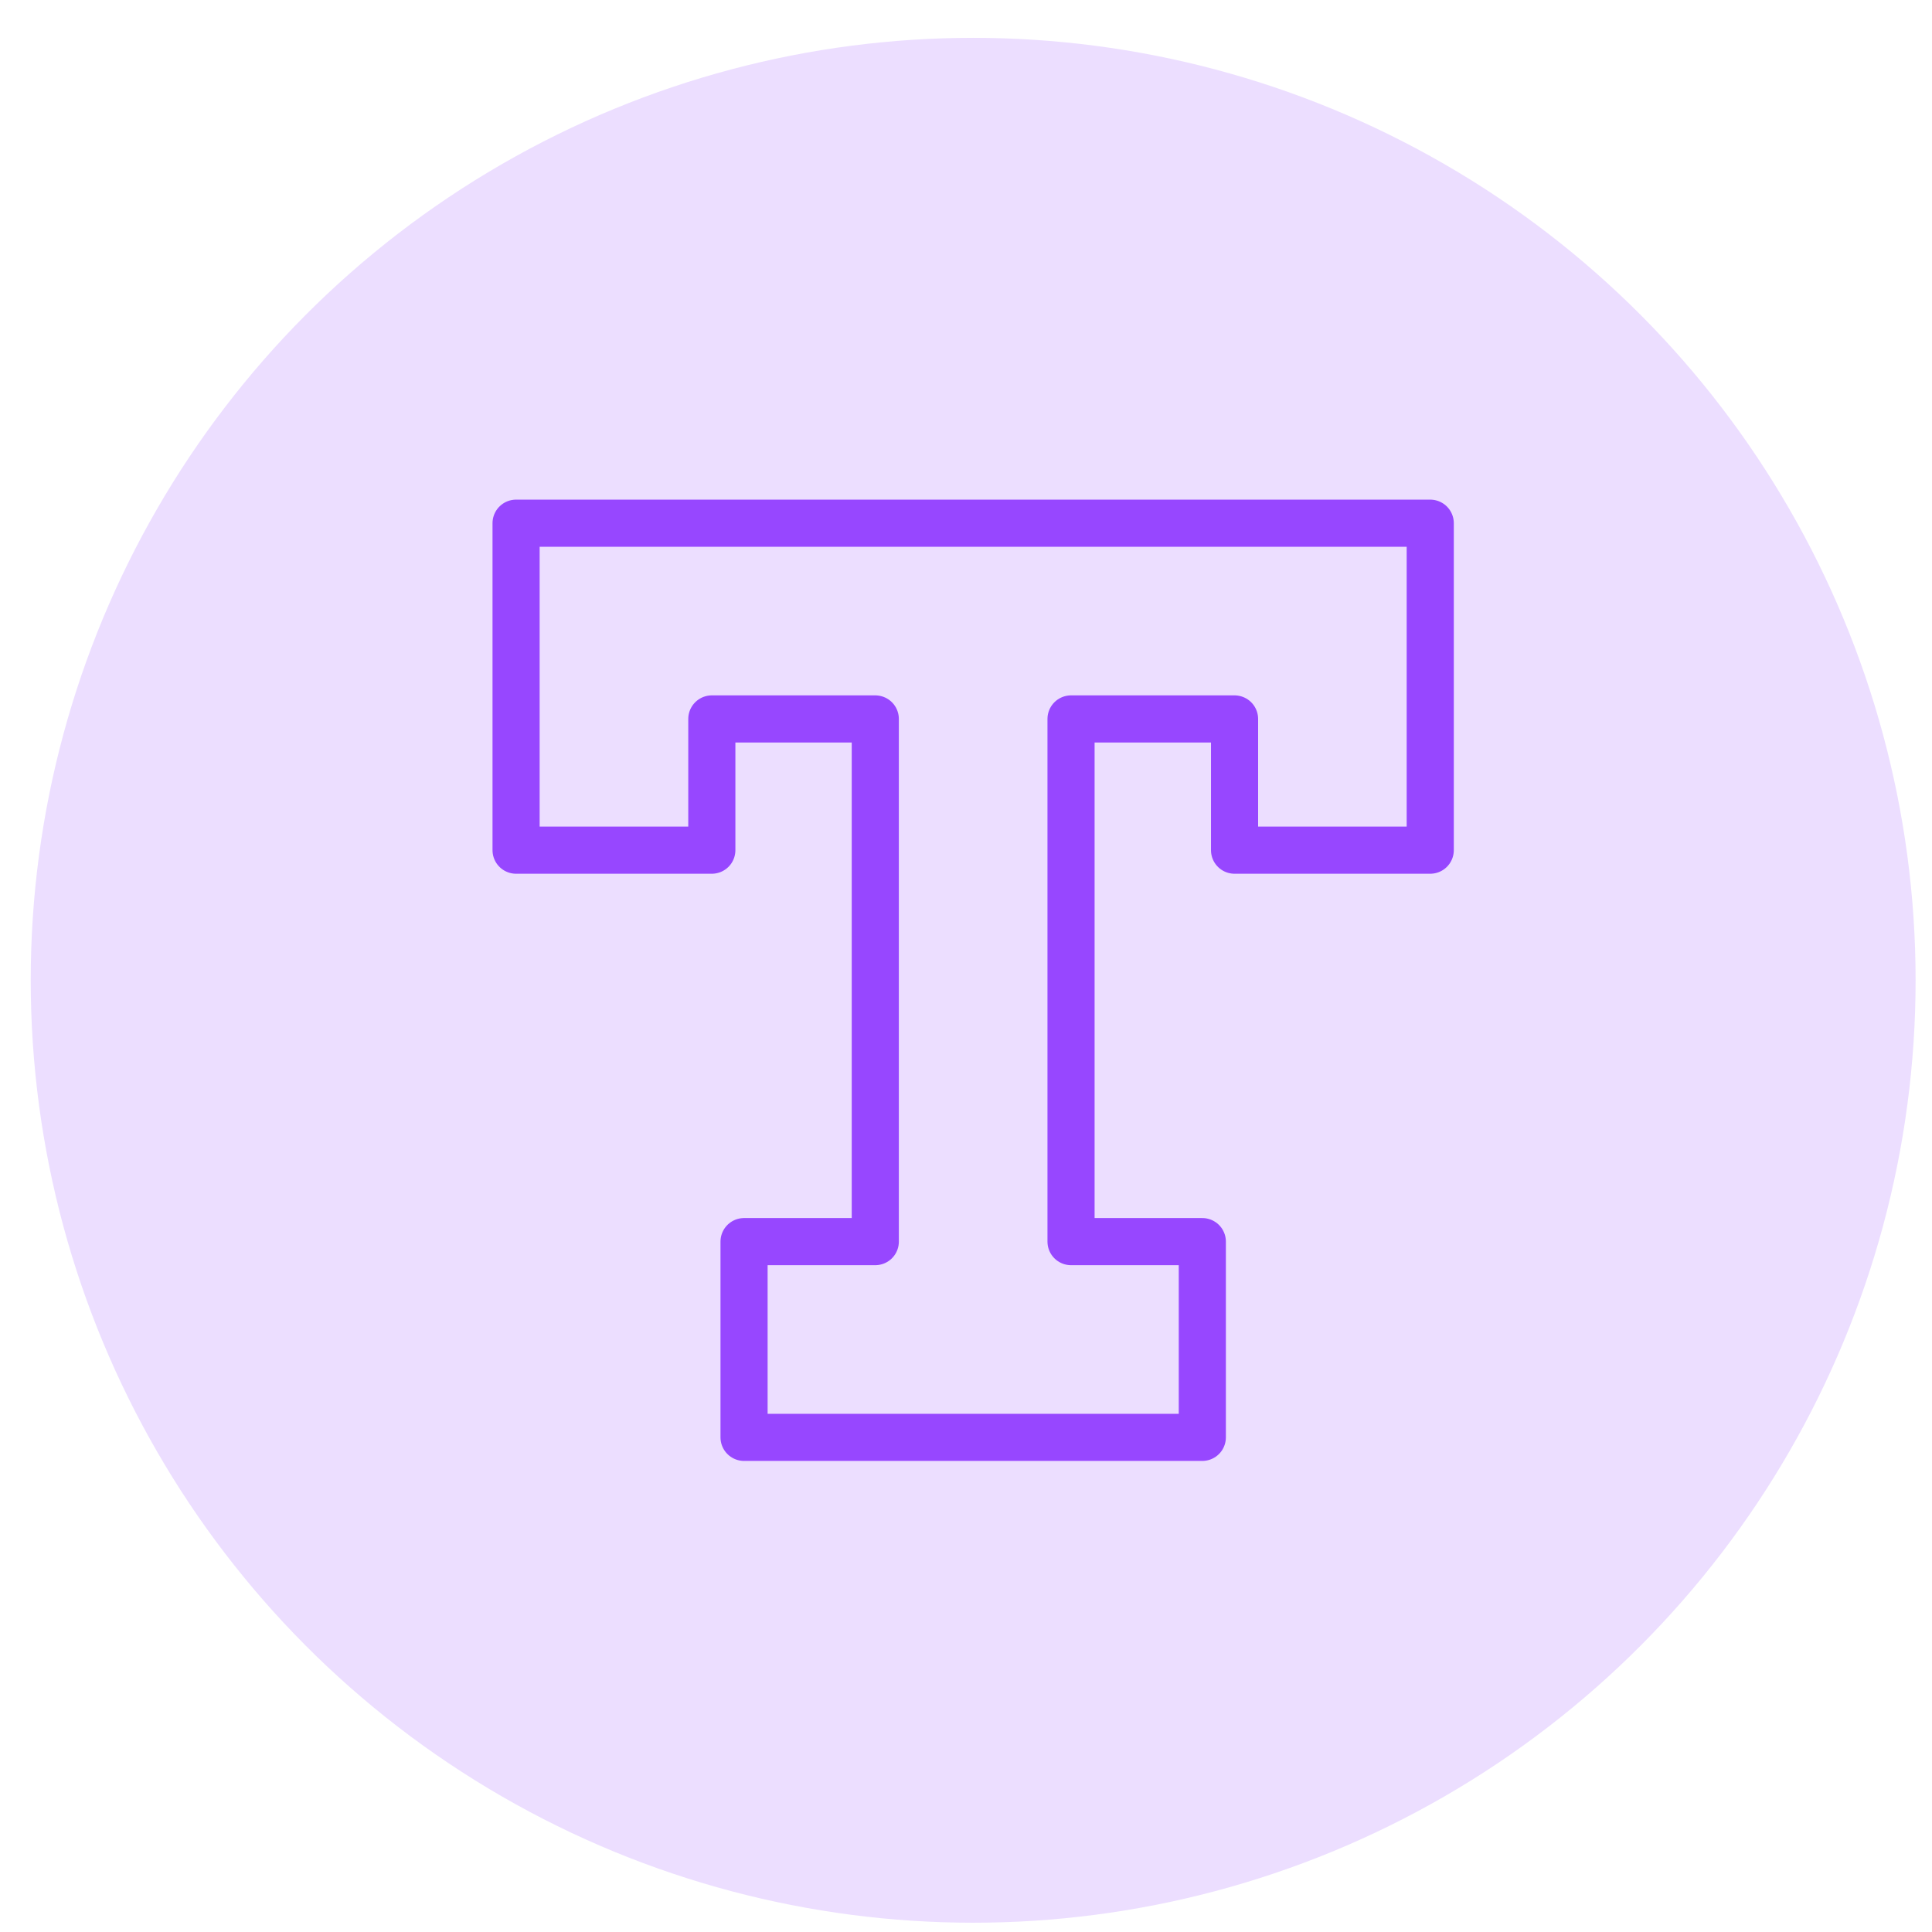
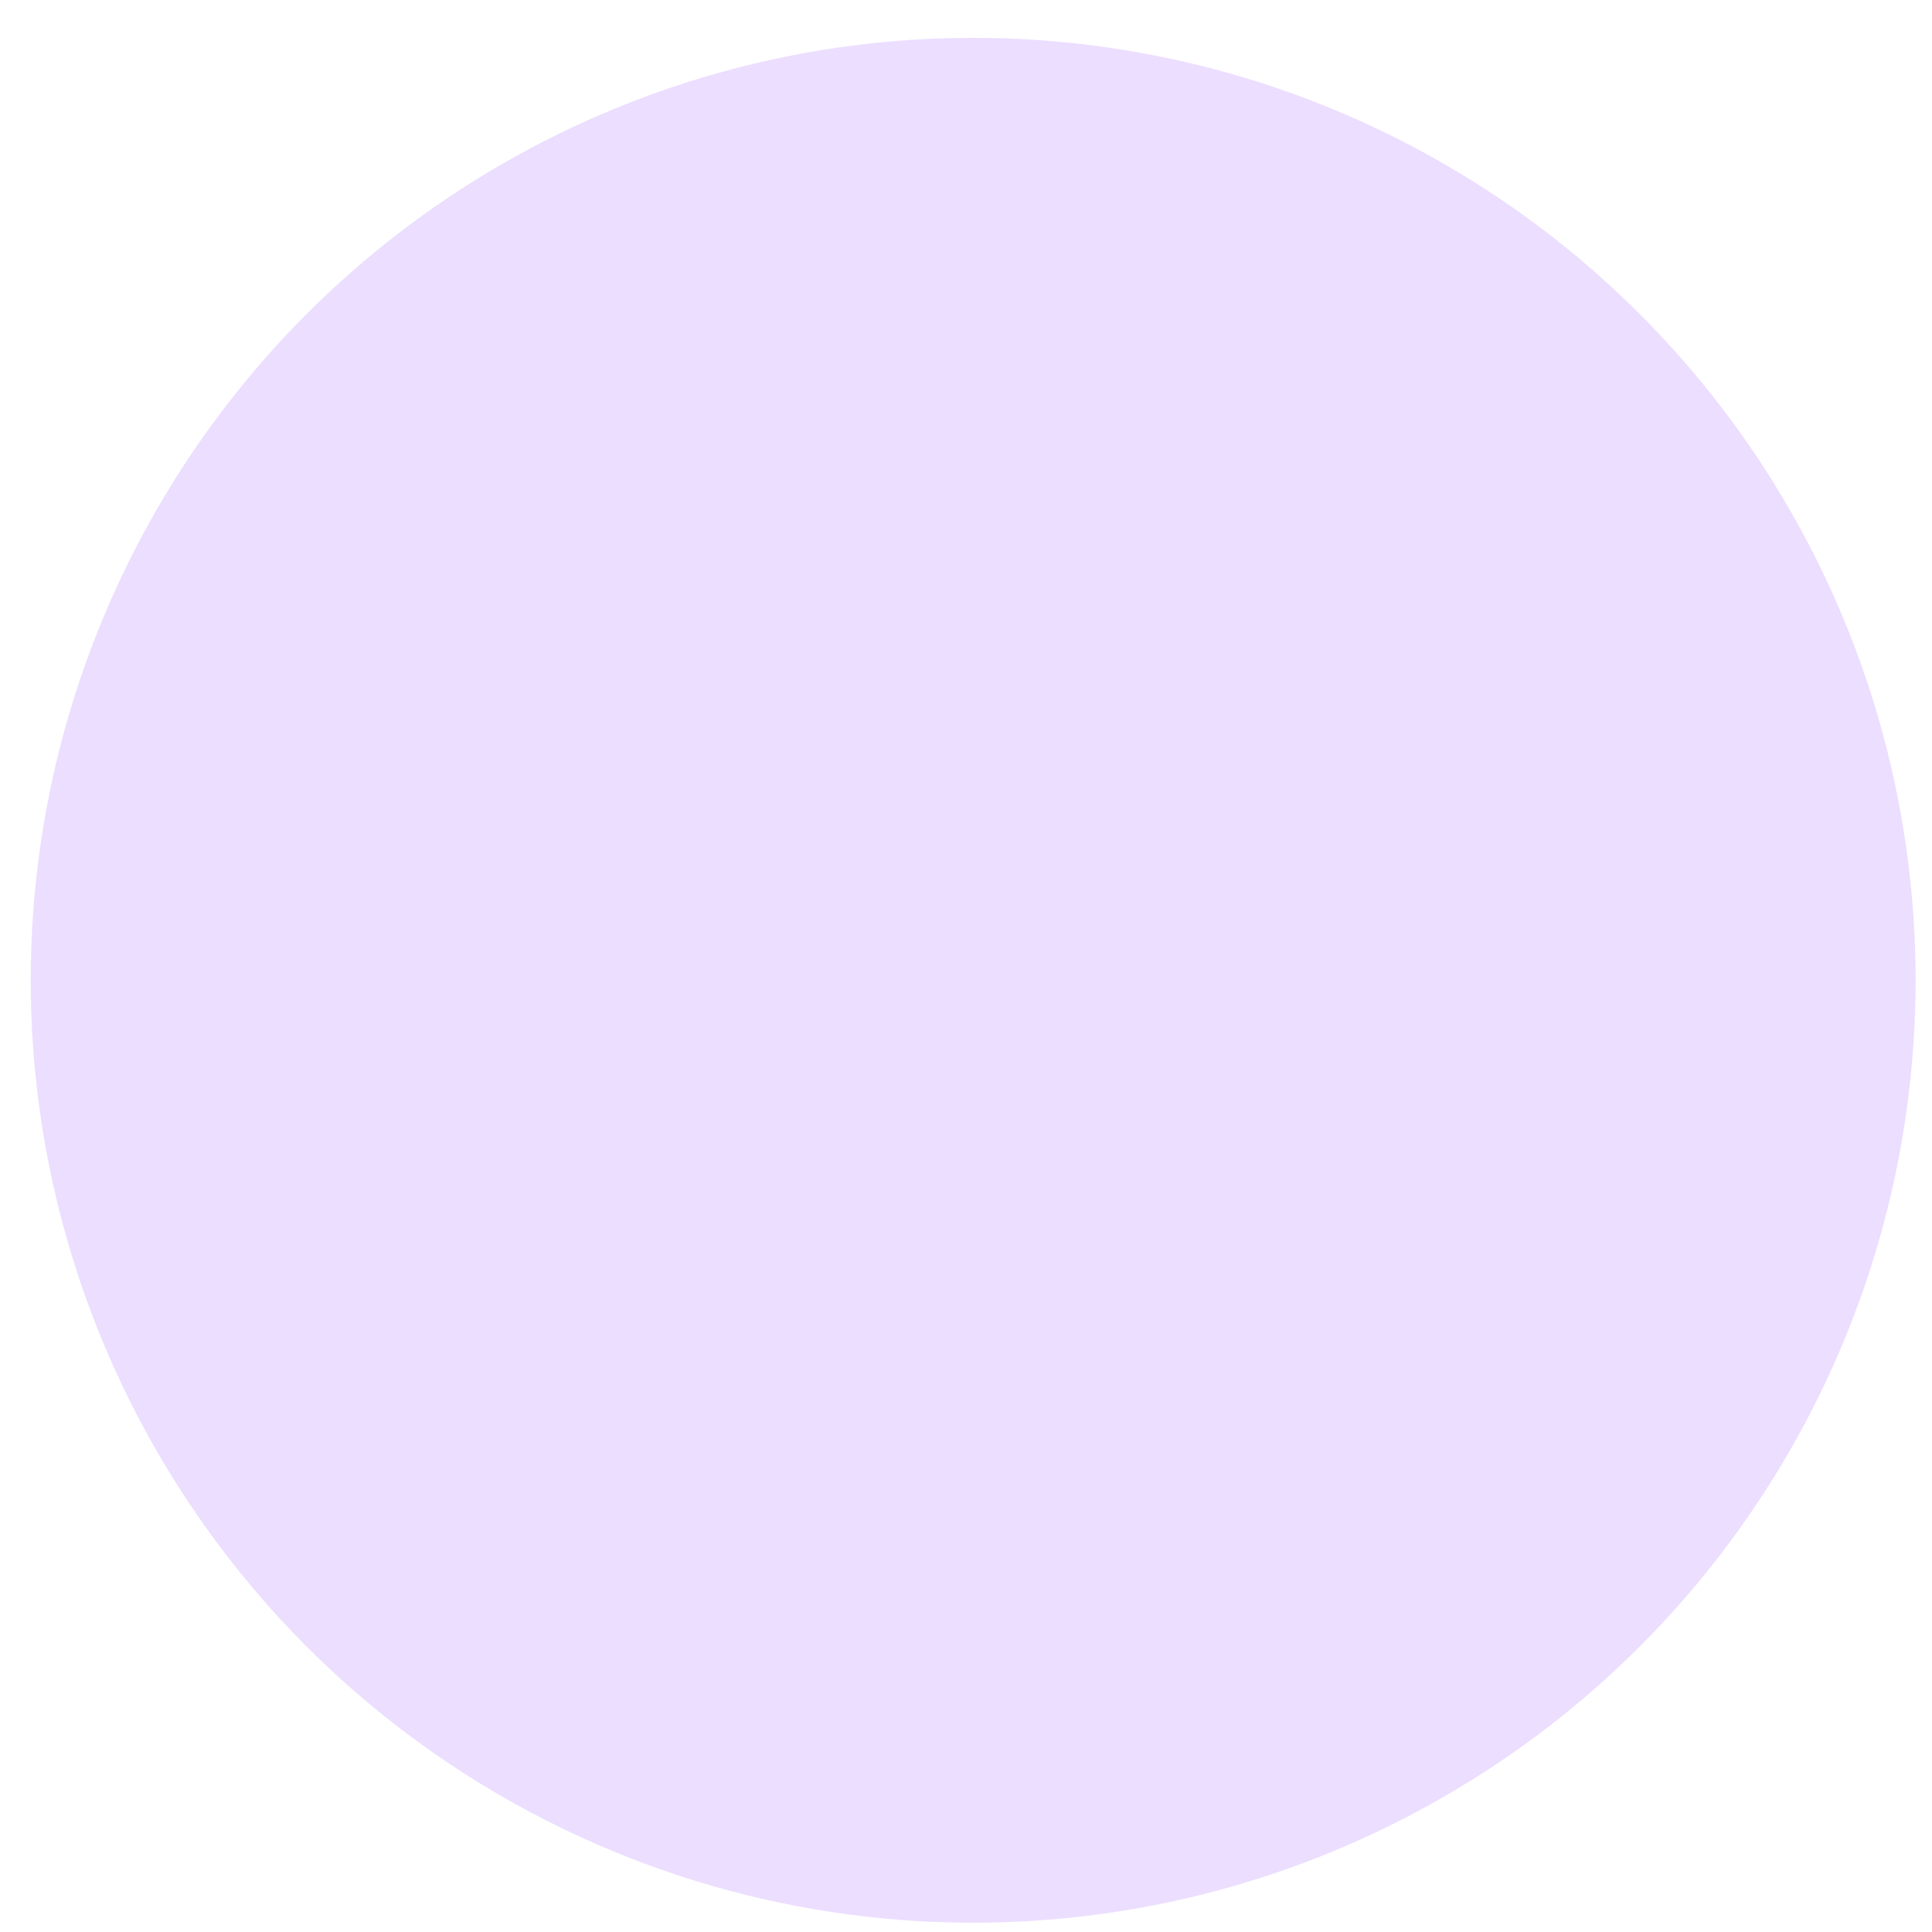
<svg xmlns="http://www.w3.org/2000/svg" width="41" height="41" viewBox="0 0 41 41" fill="none">
  <g id="Group 237236">
    <circle id="Ellipse 22171" cx="20.652" cy="20.803" r="20" fill="#ECDEFF" />
-     <path id="Vector" d="M10.952 11.103V18.042H15.106V15.257H18.575V26.349H15.79V30.503H25.515V26.349H22.729V15.257H26.199V18.042H30.352V11.103H10.952Z" stroke="#9747FF" stroke-miterlimit="10" stroke-linecap="round" stroke-linejoin="round" />
  </g>
</svg>